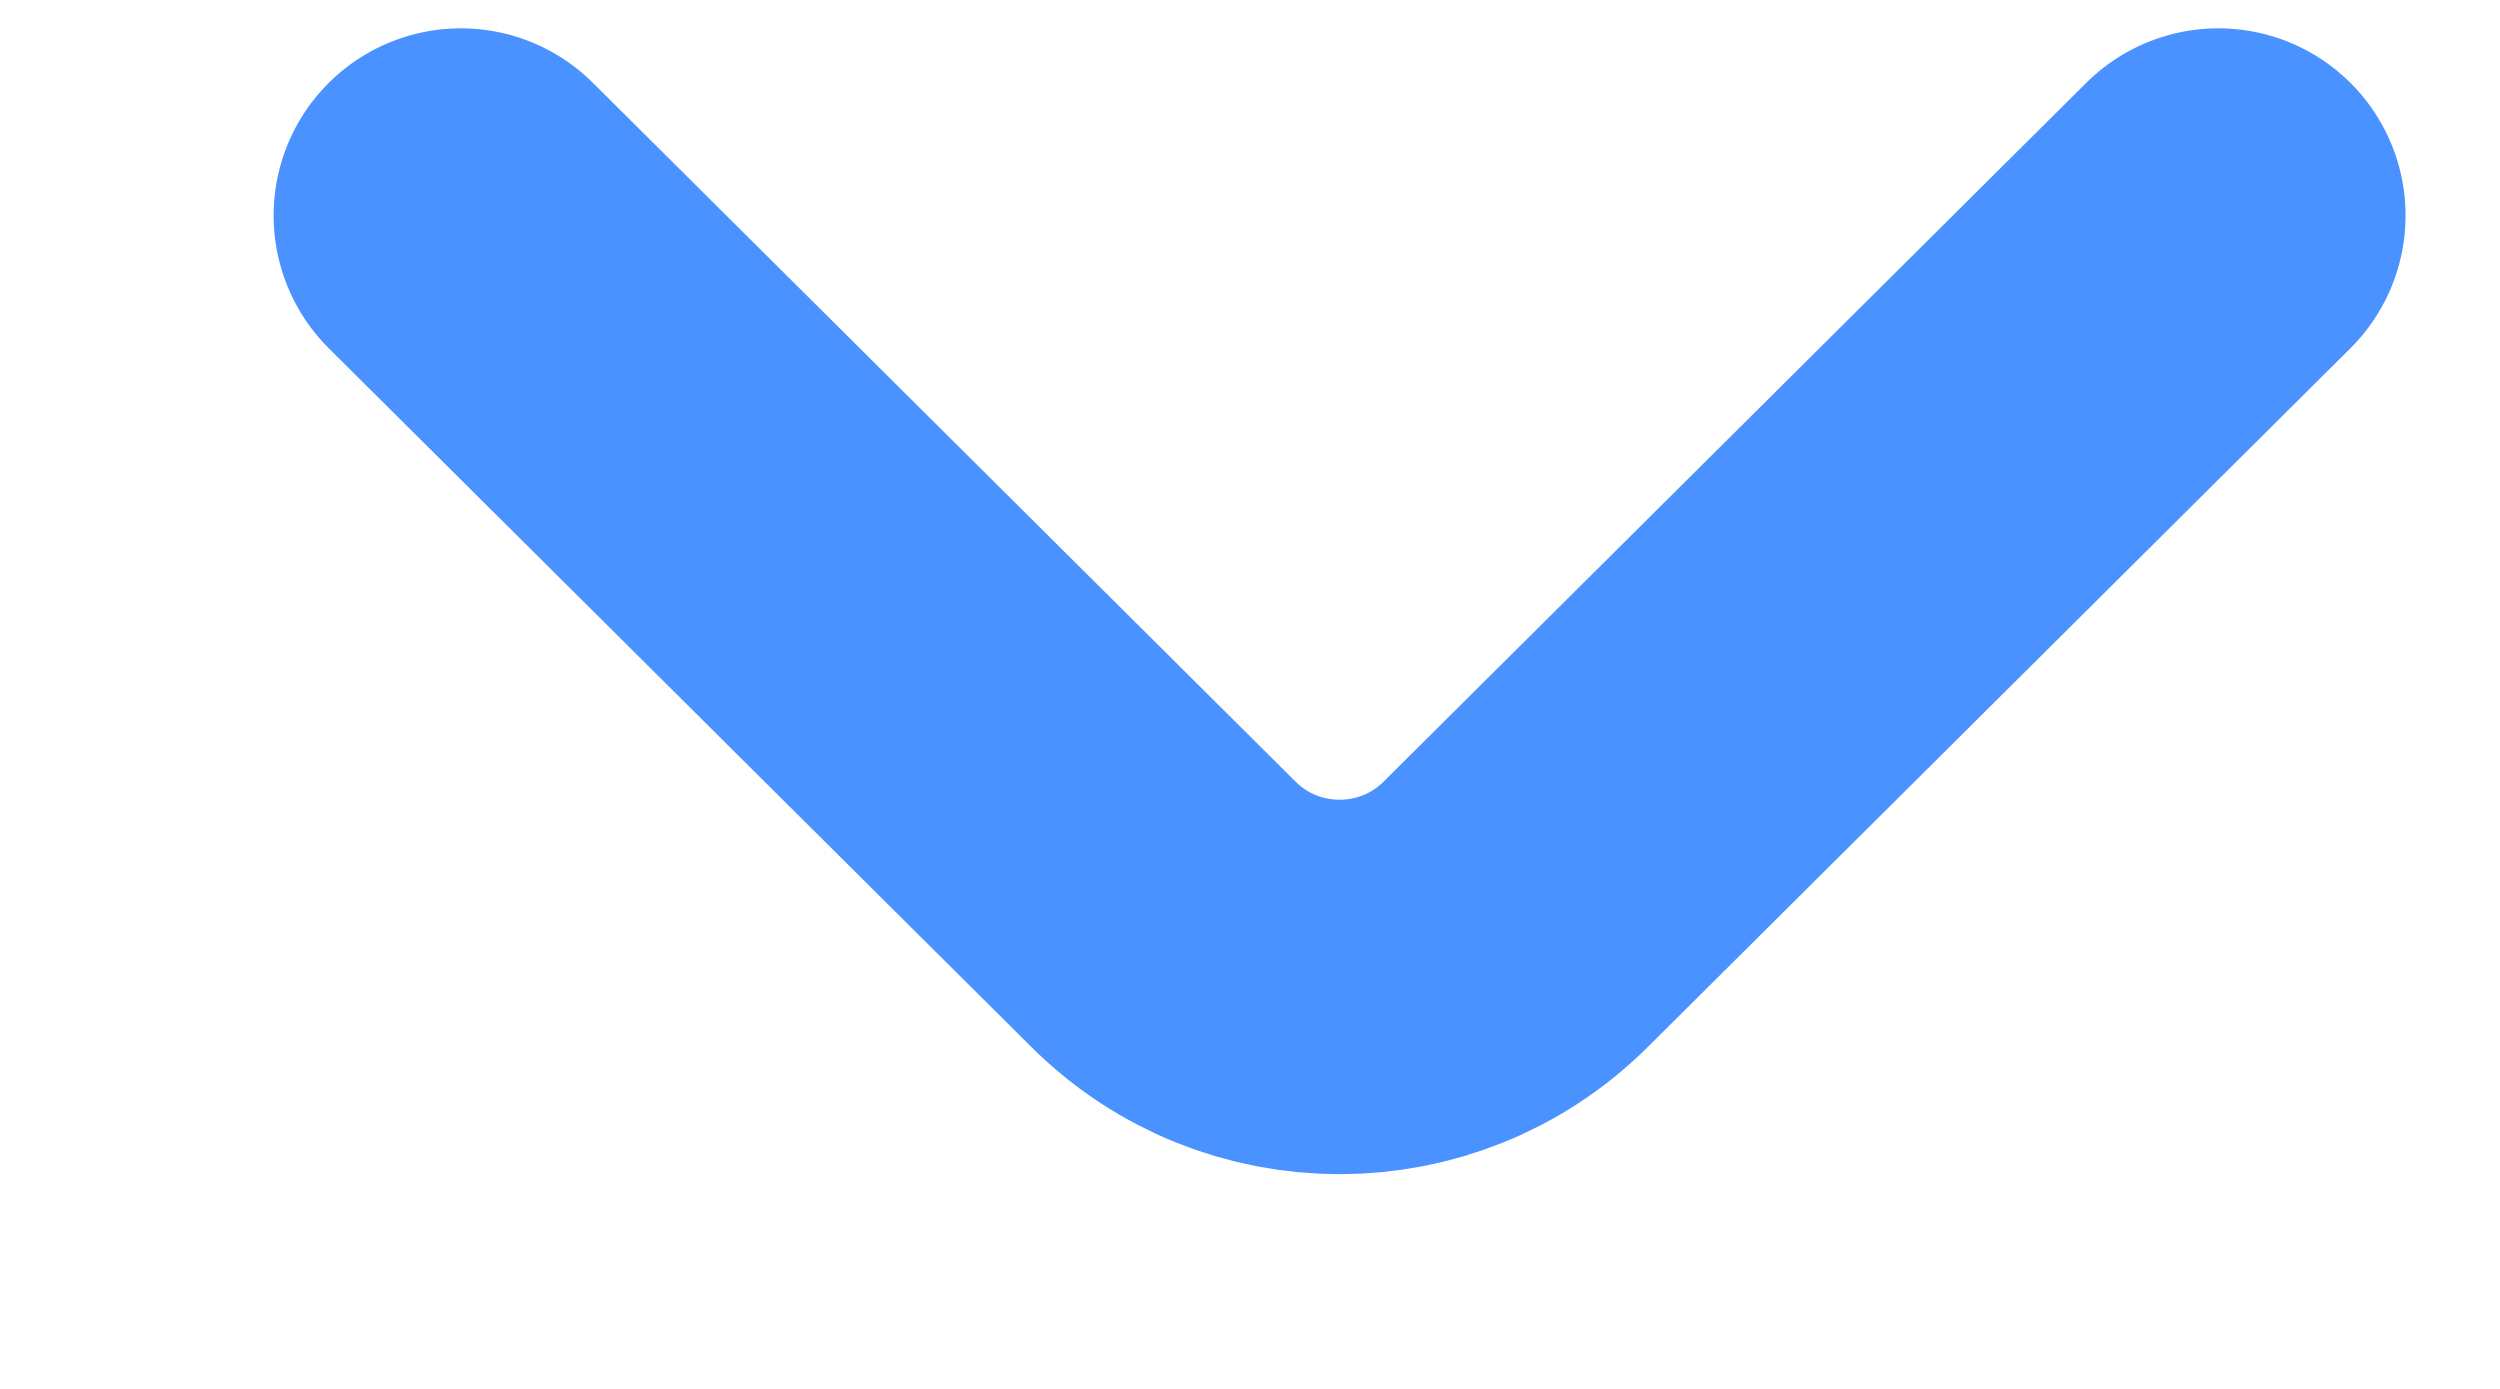
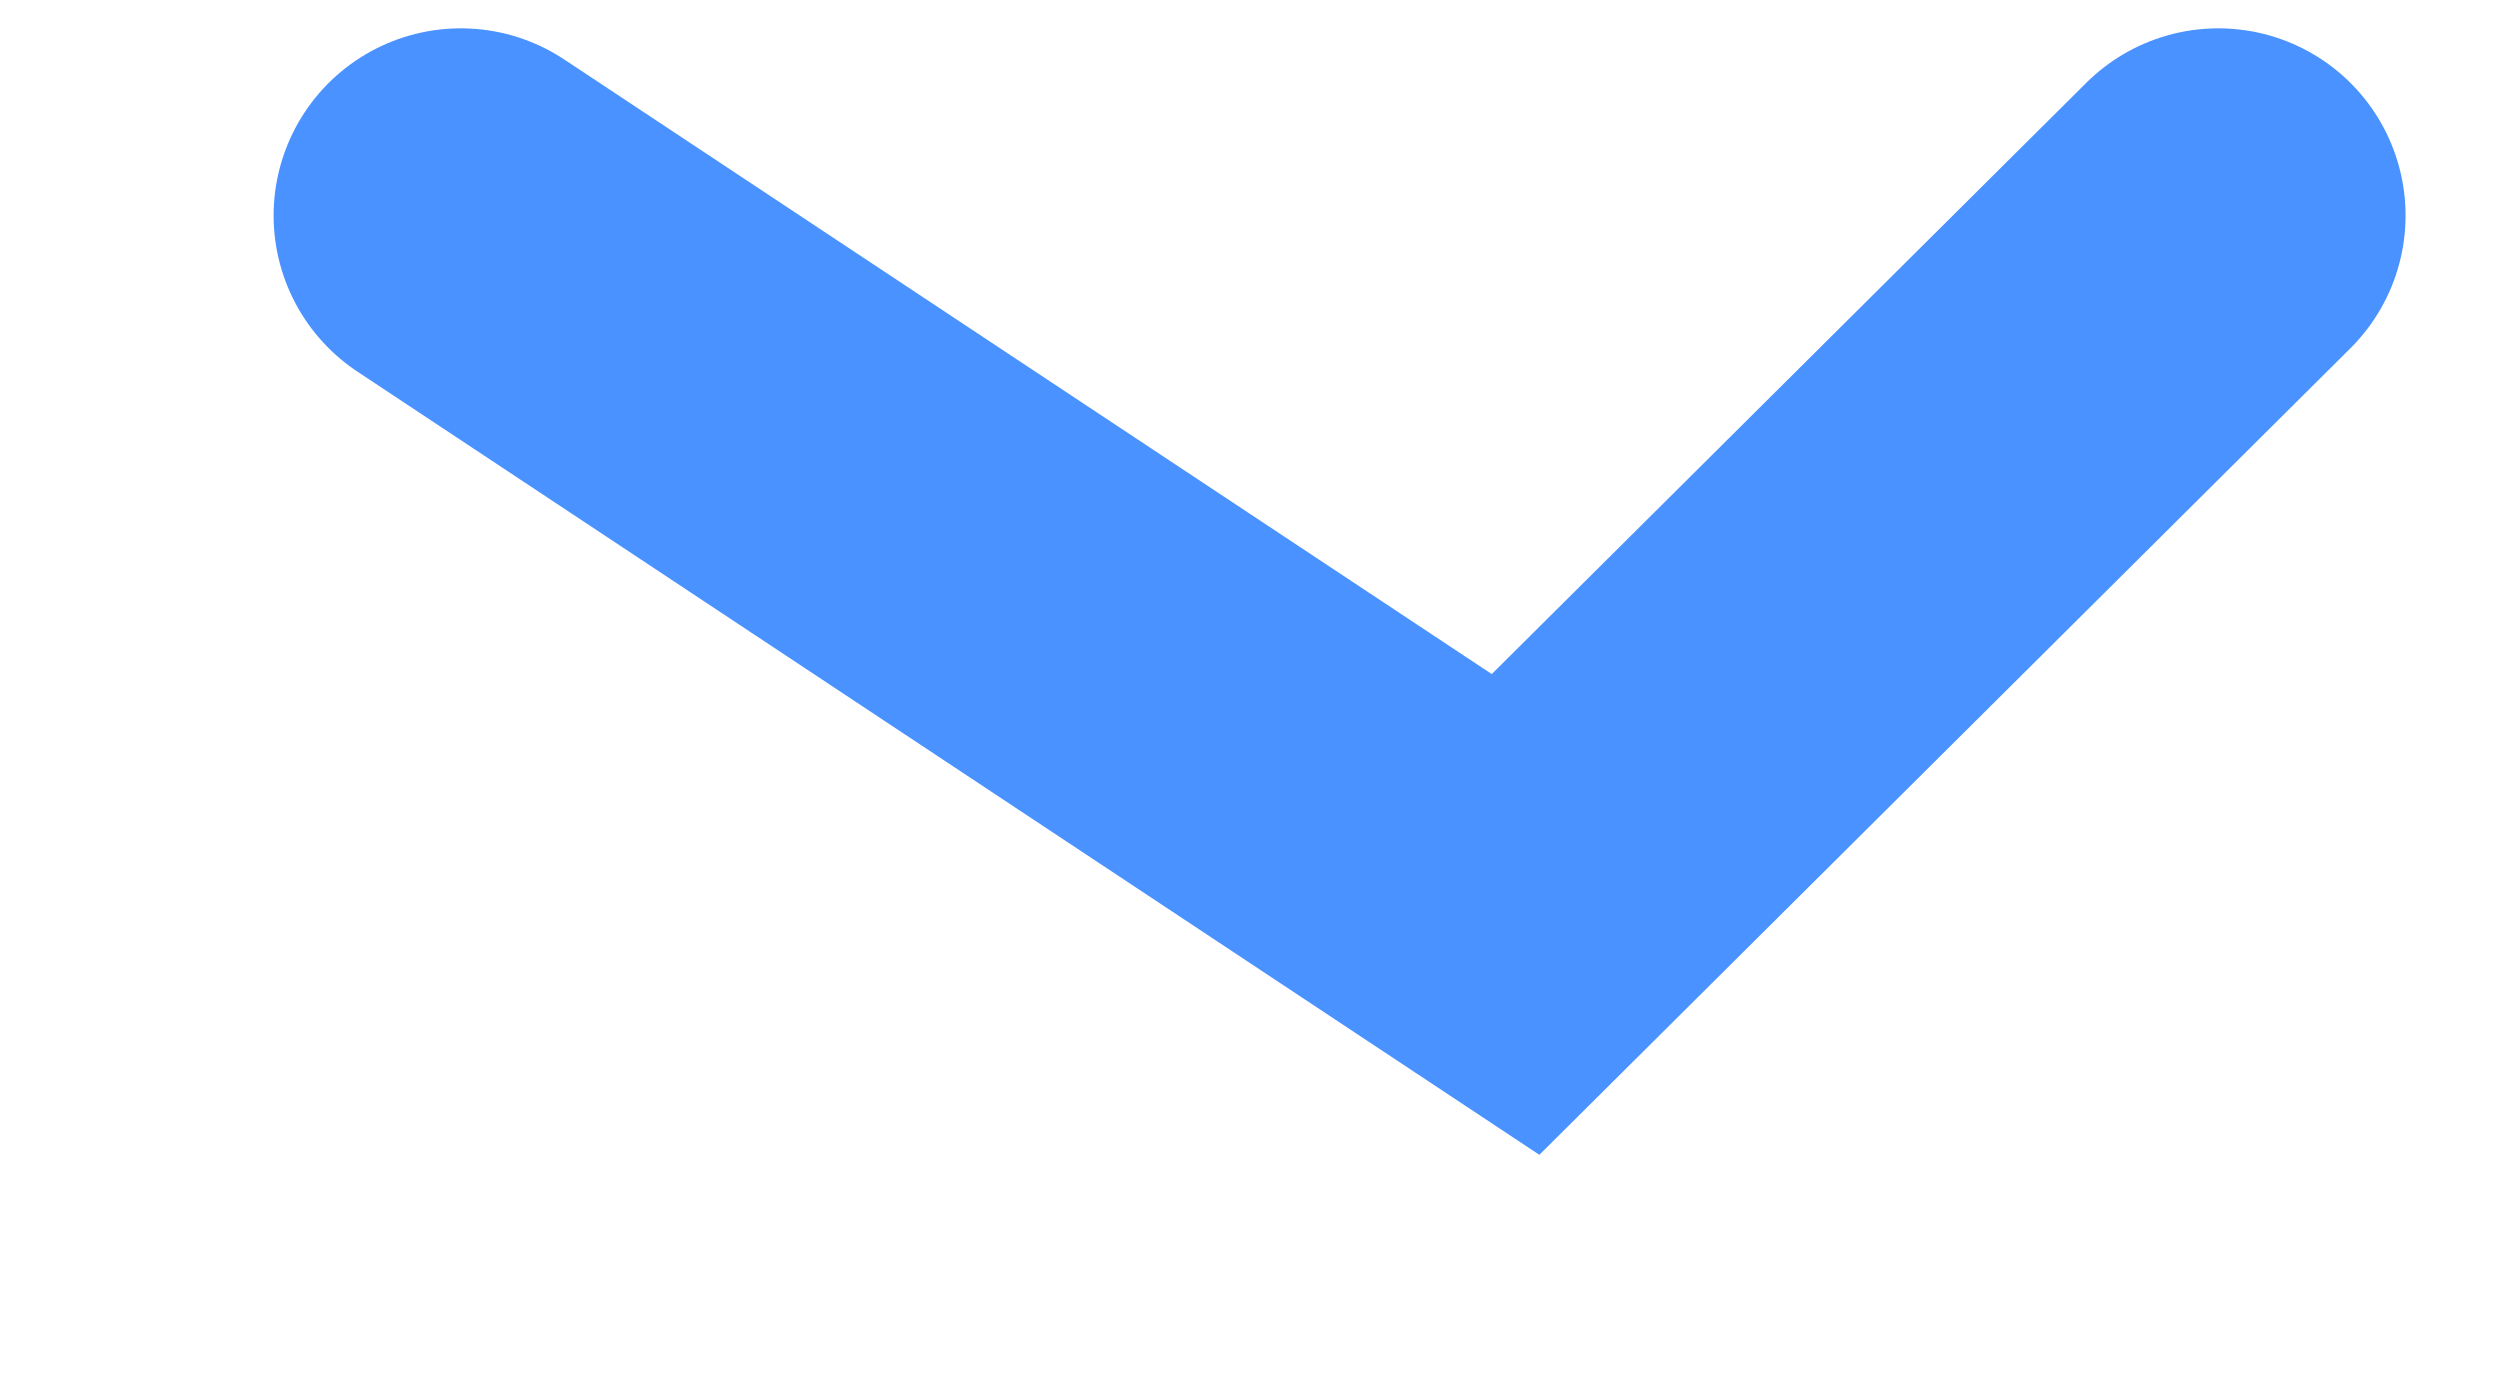
<svg xmlns="http://www.w3.org/2000/svg" width="9" height="5" viewBox="0 0 9 5" fill="none">
-   <path d="M7.986 0.776L5.456 3.292C5.106 3.64 4.539 3.64 4.189 3.292L1.659 0.776" stroke="#4992FF" stroke-width="1.348" stroke-linecap="round" />
+   <path d="M7.986 0.776L5.456 3.292L1.659 0.776" stroke="#4992FF" stroke-width="1.348" stroke-linecap="round" />
</svg>